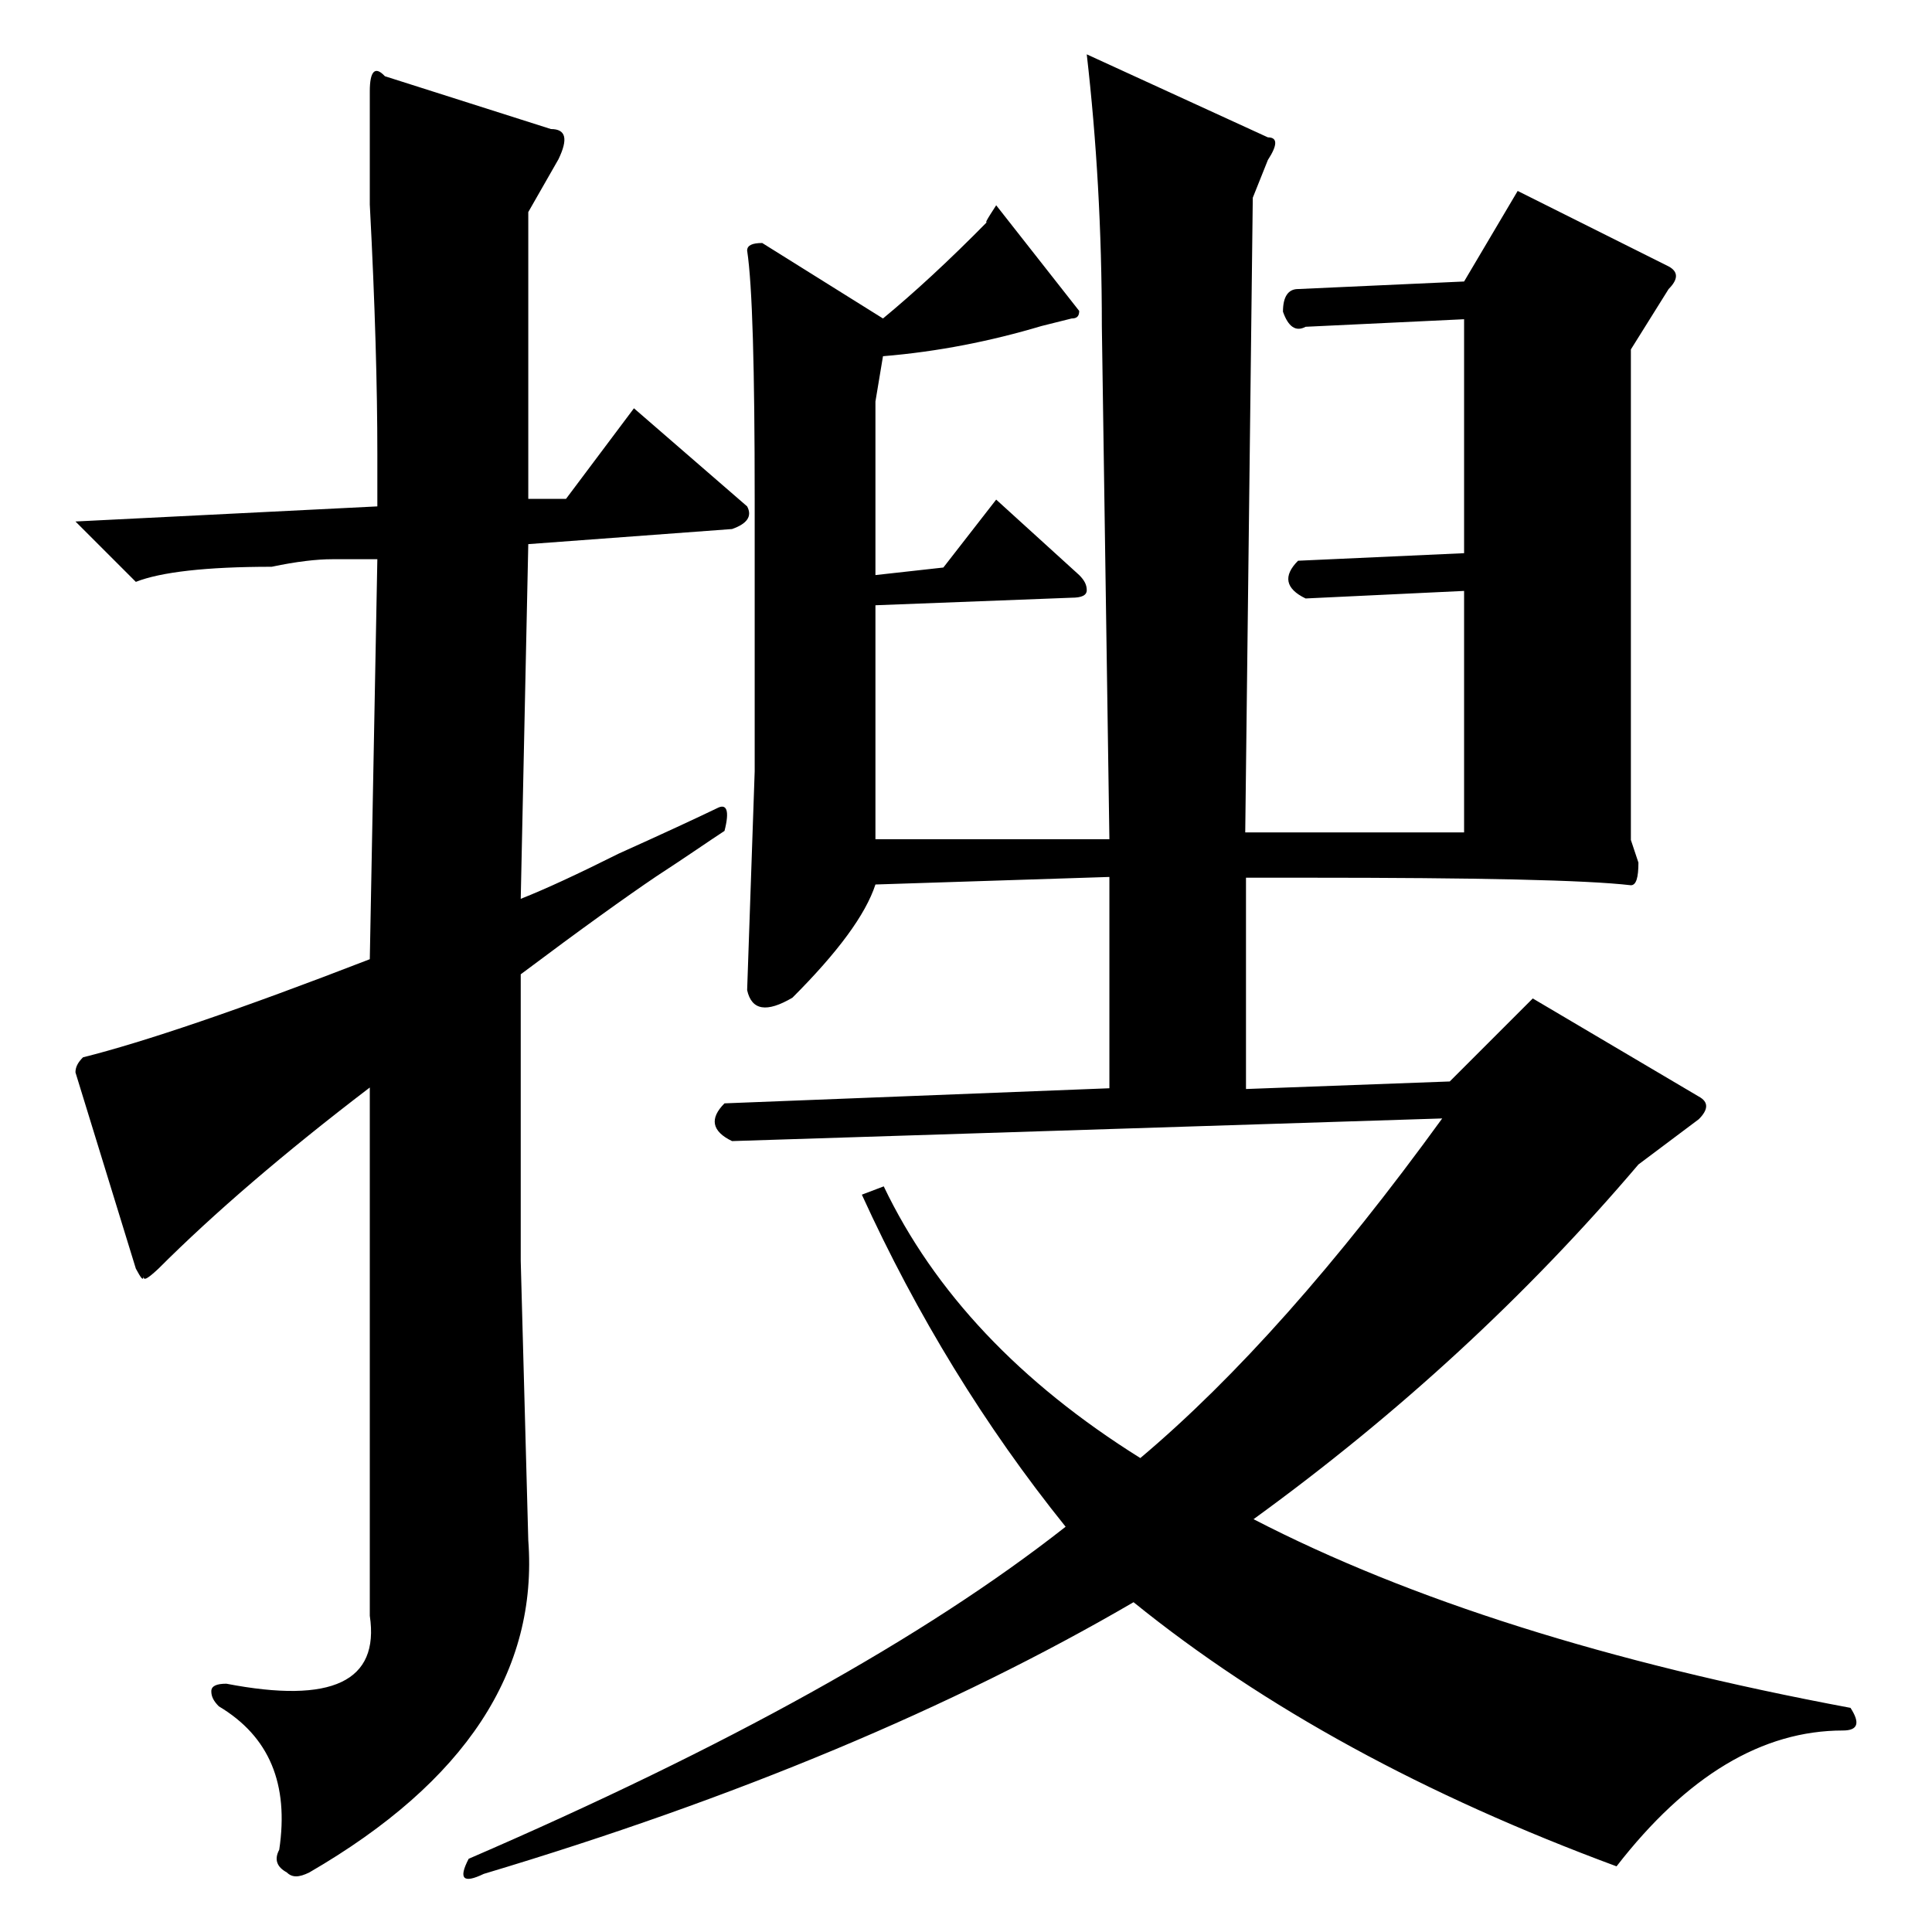
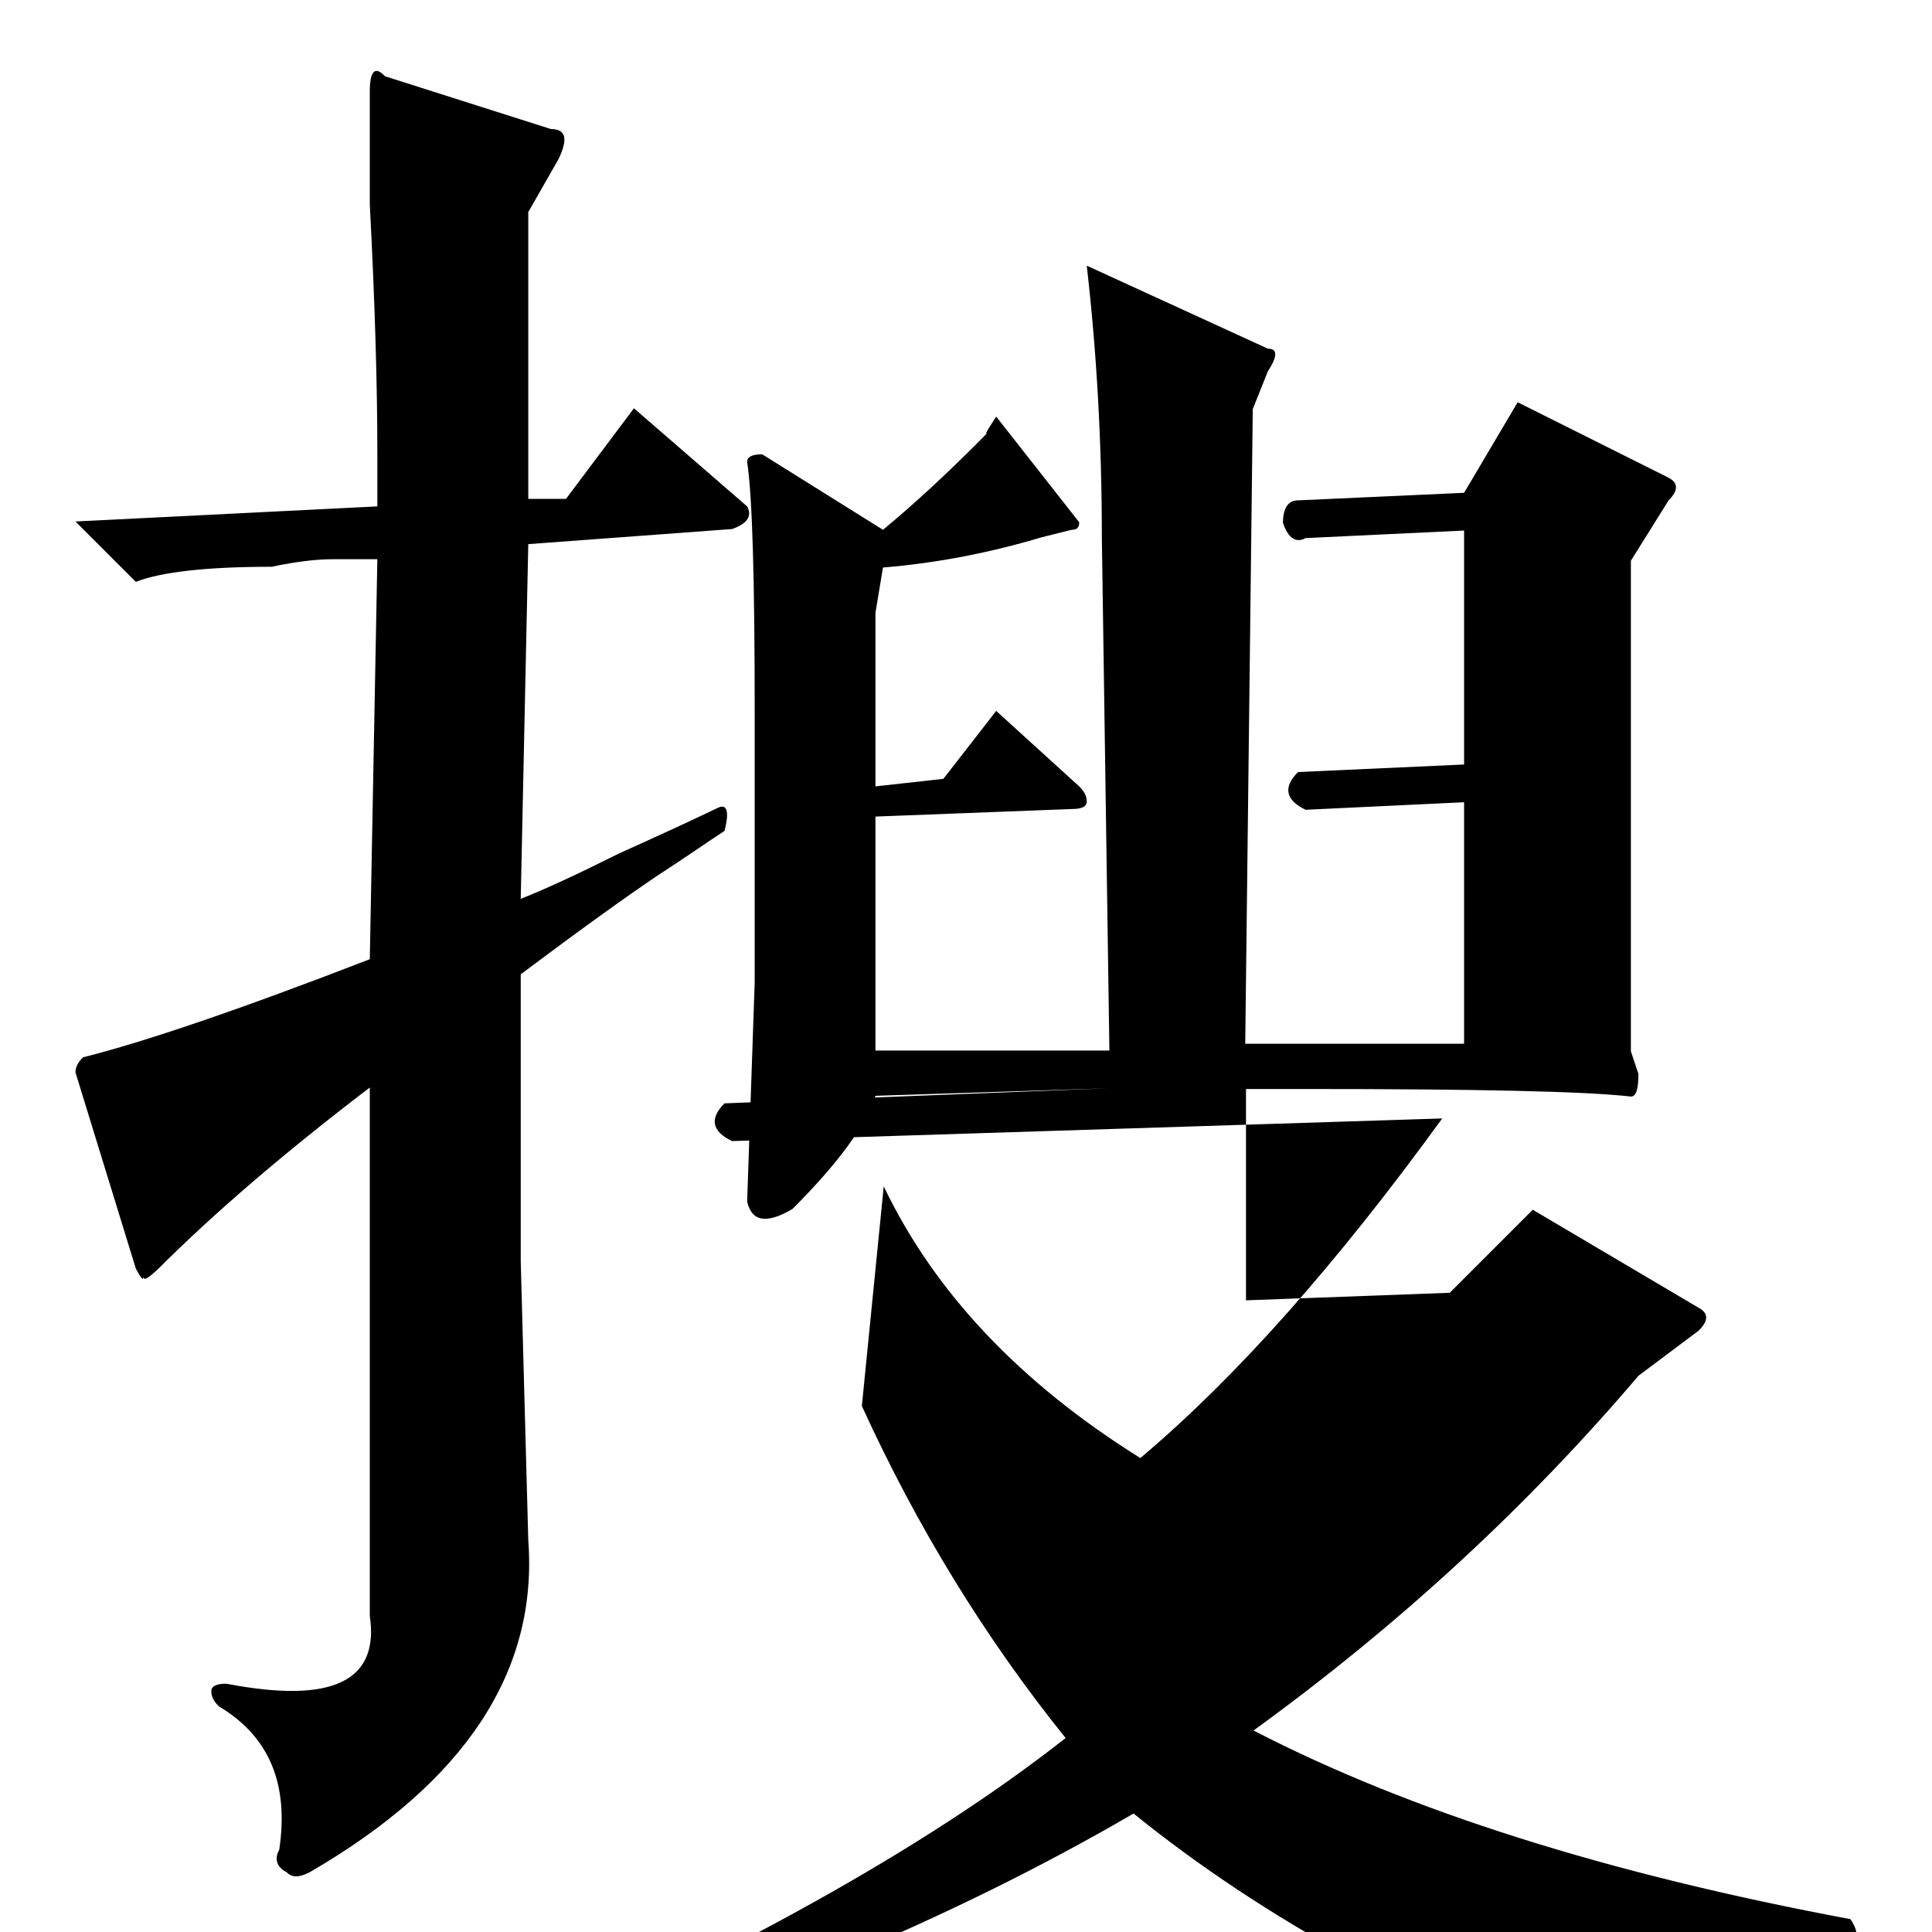
<svg xmlns="http://www.w3.org/2000/svg" version="1.1" x="0px" y="0px" viewBox="0 0 256 256" enable-background="new 0 0 256 256" xml:space="preserve">
  <g>
    <g>
-       <path fill="#000000" d="M51,10.1l22,7c2,0,2.3,1.3,1,4l-4,7v38h5l9-12l15,13c0.7,1.3,0,2.3-2,3l-27,2l-1,47c3.3-1.3,7.6-3.3,13-6c6-2.7,10.3-4.7,13-6c1.3-0.7,1.7,0.3,1,3c-2,1.3-5,3.4-9,6c-4,2.7-10,7-18,13v38l1,37c1.3,17.3-8.3,32-29,44c-1.4,0.7-2.3,0.7-3,0c-1.3-0.7-1.7-1.7-1-3c1.3-8.7-1.3-15-8-19c-0.7-0.7-1-1.3-1-2s0.7-1,2-1c14,2.7,20.3-0.3,19-9v-70c-11.4,8.7-20.7,16.7-28,24c-1.4,1.3-2,1.7-2,1c0,0.7-0.3,0.3-1-1l-8-26c0-0.7,0.3-1.3,1-2c8-2,20.7-6.3,38-13l1-53h-6c-2,0-4.7,0.3-8,1c-8.7,0-14.7,0.7-18,2l-8-8l40-2v-7c0-8.7-0.3-19.7-1-33c0-7.3,0-12.3,0-15C49,9.4,49.7,8.7,51,10.1z M117.1,157.2c6.7,14,18,26,34,36c12.7-10.7,26-25.7,40-45l-94.1,3c-2.7-1.3-3-3-1-5l51-2v-28l-31,1c-1.3,4-5,9-11,15c-3.4,2-5.4,1.7-6-1l1-29v-36c0-17.3-0.3-28.4-1-33c0-0.7,0.7-1,2-1l16,10c4-3.3,8.7-7.6,14-13c-0.7,0.7-0.3,0,1-2l11,14c0,0.7-0.3,1-1,1l-4,1c-6.7,2-13.7,3.4-21,4l-1,6v23l9-1l7-9l11,10c0.7,0.7,1,1.3,1,2c0,0.7-0.7,1-2,1l-26,1v31h31l-1-68c0-12.7-0.7-24.7-2-36l24,11c1.3,0,1.3,1,0,3l-2,5l-1,84.1h29v-32l-21,1c-2.7-1.3-3-3-1-5l22-1v-31l-21,1c-1.3,0.7-2.3,0-3-2c0-2,0.7-3,2-3l22-1l7.1-12l20,10c1.3,0.7,1.3,1.7,0,3l-5,8v65l1,3c0,2-0.3,3-1,3c-6-0.7-20.4-1-43-1h-8v28l27-1l11-11l22,13c1.3,0.7,1.3,1.7,0,3l-8,6c-14.7,17.3-31.7,33-51,47c20.7,10.7,47,19,79.1,25c1.3,2,1,3-1,3c-10.7,0-20.7,6-30,18c-25.4-9.4-46.7-21-64-35c-24,14-52.7,26-86.1,36c-2.7,1.3-3.4,0.7-2-2c34-14.7,60.4-29.3,79.1-44c-10.7-13.3-19.7-28-27-44L117.1,157.2z" />
+       <path fill="#000000" d="M51,10.1l22,7c2,0,2.3,1.3,1,4l-4,7v38h5l9-12l15,13c0.7,1.3,0,2.3-2,3l-27,2l-1,47c3.3-1.3,7.6-3.3,13-6c6-2.7,10.3-4.7,13-6c1.3-0.7,1.7,0.3,1,3c-2,1.3-5,3.4-9,6c-4,2.7-10,7-18,13v38l1,37c1.3,17.3-8.3,32-29,44c-1.4,0.7-2.3,0.7-3,0c-1.3-0.7-1.7-1.7-1-3c1.3-8.7-1.3-15-8-19c-0.7-0.7-1-1.3-1-2s0.7-1,2-1c14,2.7,20.3-0.3,19-9v-70c-11.4,8.7-20.7,16.7-28,24c-1.4,1.3-2,1.7-2,1c0,0.7-0.3,0.3-1-1l-8-26c0-0.7,0.3-1.3,1-2c8-2,20.7-6.3,38-13l1-53h-6c-2,0-4.7,0.3-8,1c-8.7,0-14.7,0.7-18,2l-8-8l40-2v-7c0-8.7-0.3-19.7-1-33c0-7.3,0-12.3,0-15C49,9.4,49.7,8.7,51,10.1z M117.1,157.2c6.7,14,18,26,34,36c12.7-10.7,26-25.7,40-45l-94.1,3c-2.7-1.3-3-3-1-5l51-2l-31,1c-1.3,4-5,9-11,15c-3.4,2-5.4,1.7-6-1l1-29v-36c0-17.3-0.3-28.4-1-33c0-0.7,0.7-1,2-1l16,10c4-3.3,8.7-7.6,14-13c-0.7,0.7-0.3,0,1-2l11,14c0,0.7-0.3,1-1,1l-4,1c-6.7,2-13.7,3.4-21,4l-1,6v23l9-1l7-9l11,10c0.7,0.7,1,1.3,1,2c0,0.7-0.7,1-2,1l-26,1v31h31l-1-68c0-12.7-0.7-24.7-2-36l24,11c1.3,0,1.3,1,0,3l-2,5l-1,84.1h29v-32l-21,1c-2.7-1.3-3-3-1-5l22-1v-31l-21,1c-1.3,0.7-2.3,0-3-2c0-2,0.7-3,2-3l22-1l7.1-12l20,10c1.3,0.7,1.3,1.7,0,3l-5,8v65l1,3c0,2-0.3,3-1,3c-6-0.7-20.4-1-43-1h-8v28l27-1l11-11l22,13c1.3,0.7,1.3,1.7,0,3l-8,6c-14.7,17.3-31.7,33-51,47c20.7,10.7,47,19,79.1,25c1.3,2,1,3-1,3c-10.7,0-20.7,6-30,18c-25.4-9.4-46.7-21-64-35c-24,14-52.7,26-86.1,36c-2.7,1.3-3.4,0.7-2-2c34-14.7,60.4-29.3,79.1-44c-10.7-13.3-19.7-28-27-44L117.1,157.2z" />
    </g>
  </g>
</svg>